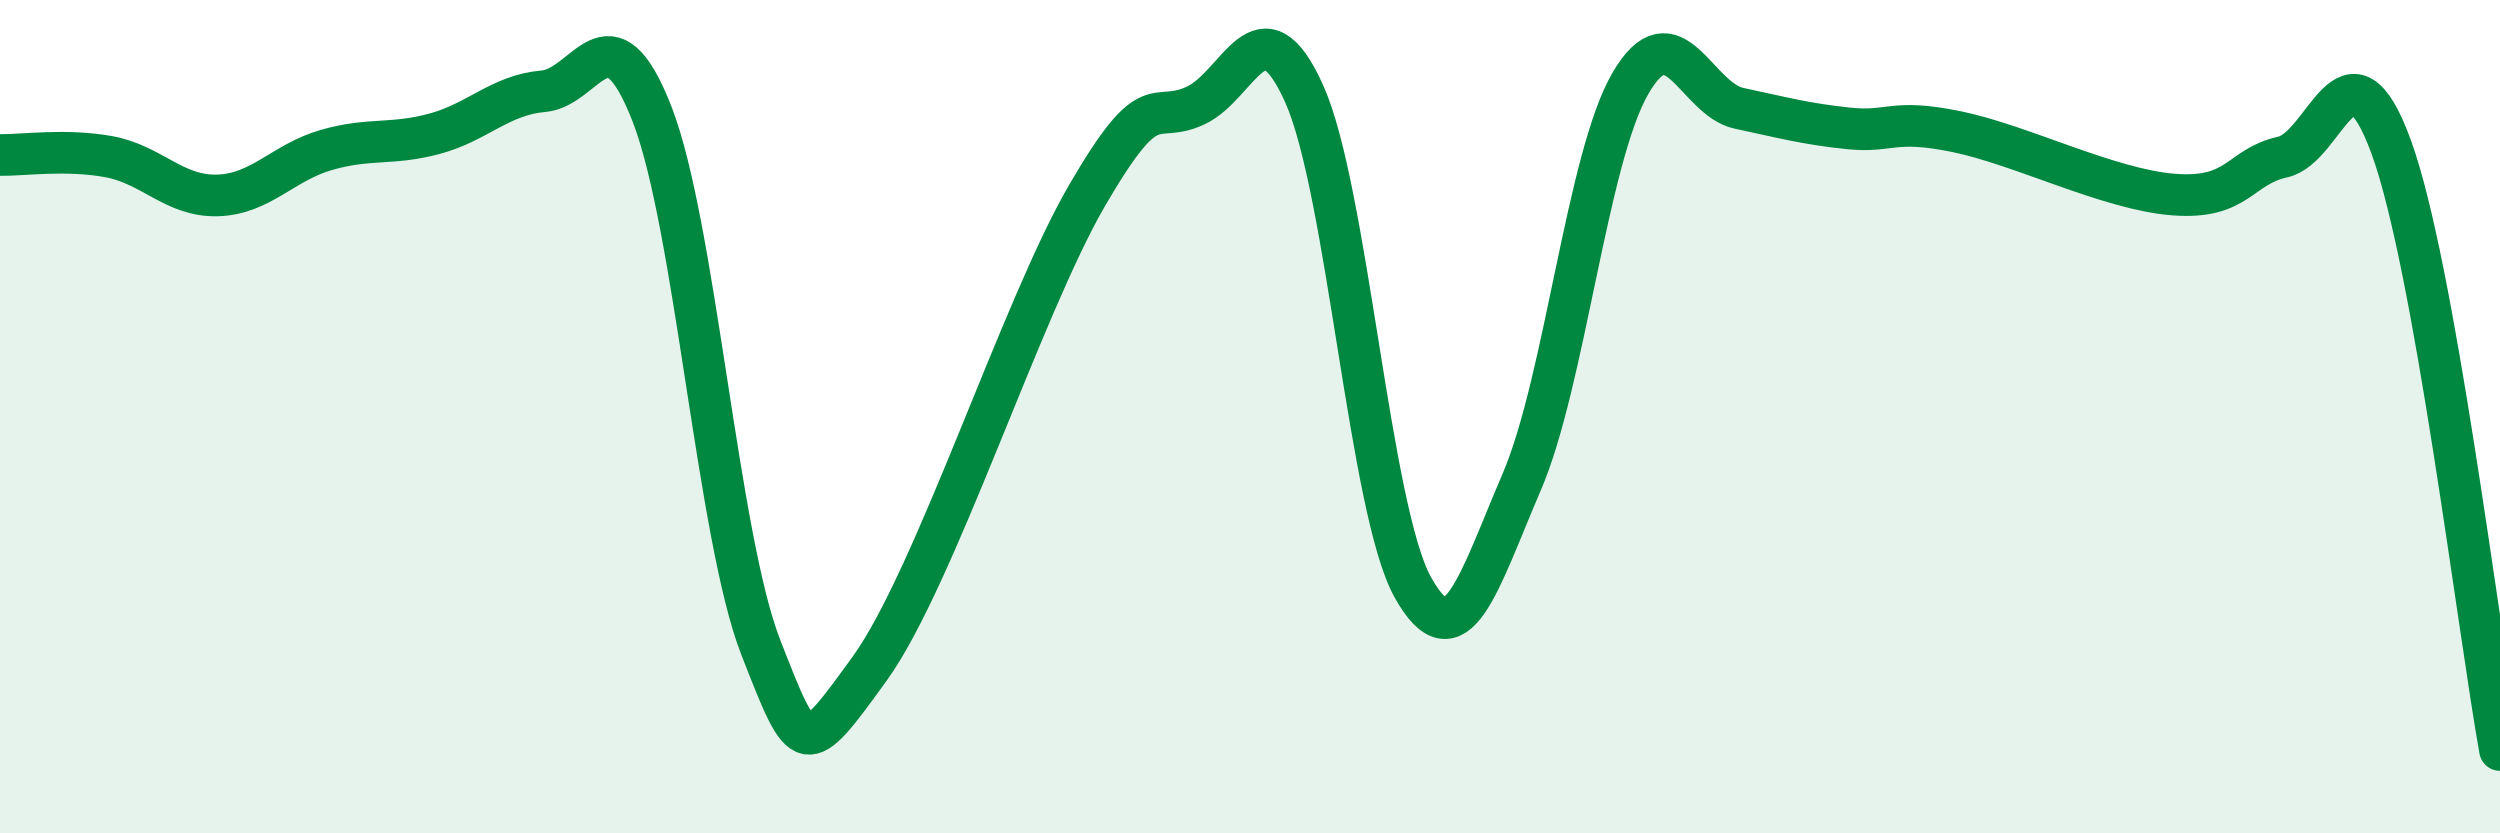
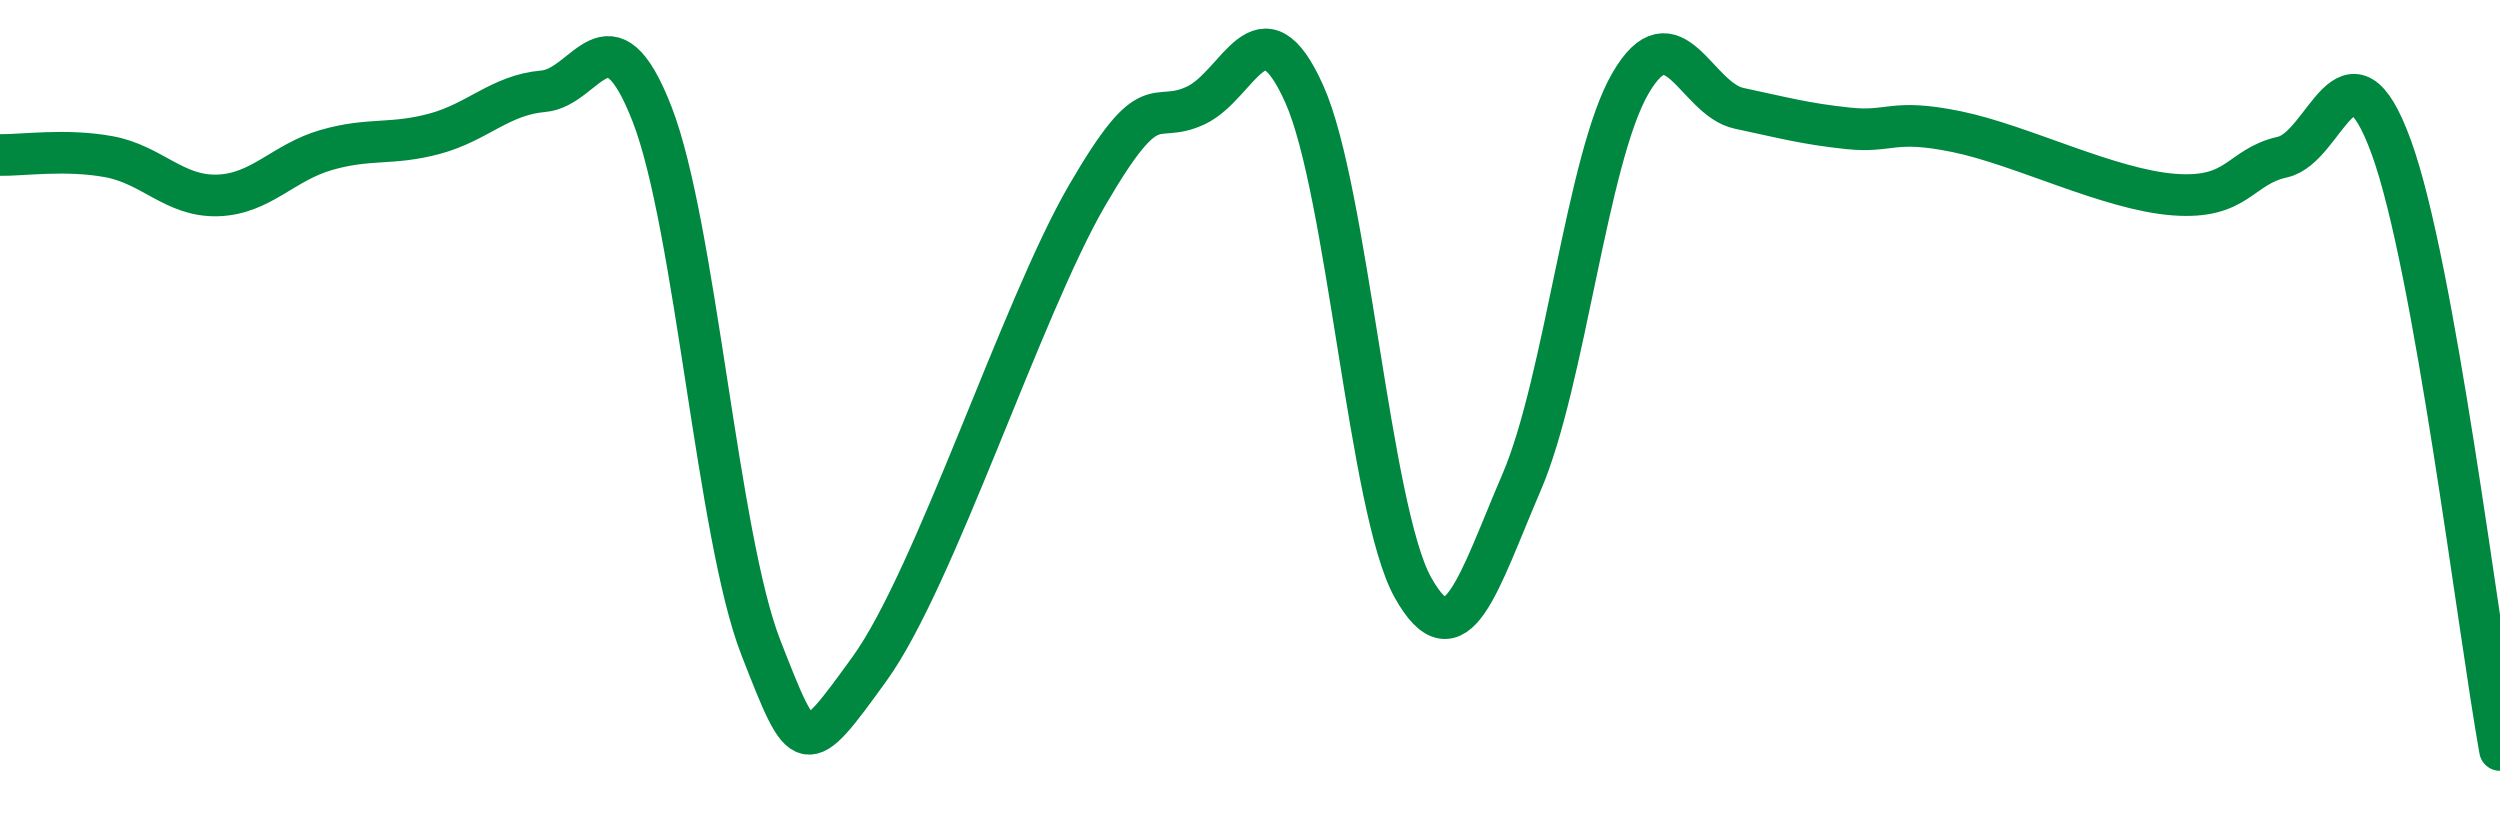
<svg xmlns="http://www.w3.org/2000/svg" width="60" height="20" viewBox="0 0 60 20">
-   <path d="M 0,3.72 C 0.52,3.73 1.57,3.57 2.61,3.76 C 3.65,3.95 4.18,4.72 5.22,4.69 C 6.26,4.66 6.79,3.9 7.83,3.6 C 8.87,3.3 9.39,3.49 10.43,3.21 C 11.47,2.93 12,2.28 13.04,2.19 C 14.08,2.1 14.61,0.07 15.65,2.74 C 16.69,5.41 17.22,12.88 18.26,15.54 C 19.3,18.2 19.3,18.22 20.87,16.05 C 22.44,13.88 24.52,7.39 26.09,4.69 C 27.66,1.99 27.66,3.02 28.7,2.53 C 29.74,2.04 30.26,-0.06 31.3,2.25 C 32.34,4.56 32.87,12.24 33.91,14.1 C 34.95,15.96 35.48,13.99 36.52,11.57 C 37.56,9.15 38.09,3.79 39.13,2 C 40.17,0.21 40.7,2.38 41.74,2.6 C 42.78,2.82 43.31,2.97 44.35,3.08 C 45.39,3.19 45.4,2.84 46.96,3.16 C 48.52,3.48 50.61,4.55 52.17,4.67 C 53.73,4.79 53.74,4 54.78,3.77 C 55.82,3.54 56.35,0.68 57.39,3.53 C 58.43,6.38 59.48,15.11 60,18L60 20L0 20Z" fill="#008740" opacity="0.1" stroke-linecap="round" stroke-linejoin="round" />
  <path d="M 0,3.72 C 0.52,3.73 1.57,3.57 2.61,3.76 C 3.65,3.95 4.18,4.72 5.22,4.69 C 6.26,4.66 6.79,3.9 7.83,3.6 C 8.87,3.3 9.39,3.49 10.43,3.21 C 11.47,2.93 12,2.28 13.04,2.19 C 14.08,2.1 14.61,0.07 15.65,2.74 C 16.69,5.41 17.22,12.88 18.26,15.54 C 19.3,18.2 19.3,18.22 20.87,16.05 C 22.44,13.88 24.52,7.39 26.09,4.69 C 27.66,1.99 27.66,3.02 28.7,2.53 C 29.74,2.04 30.26,-0.06 31.3,2.25 C 32.34,4.56 32.87,12.24 33.91,14.1 C 34.95,15.96 35.48,13.99 36.52,11.57 C 37.56,9.15 38.09,3.79 39.13,2 C 40.17,0.21 40.7,2.38 41.74,2.6 C 42.78,2.82 43.31,2.97 44.35,3.08 C 45.39,3.19 45.4,2.84 46.96,3.16 C 48.52,3.48 50.61,4.55 52.17,4.67 C 53.73,4.79 53.74,4 54.78,3.77 C 55.82,3.54 56.35,0.68 57.39,3.53 C 58.43,6.38 59.48,15.11 60,18" stroke="#008740" stroke-width="1" fill="none" stroke-linecap="round" stroke-linejoin="round" />
</svg>